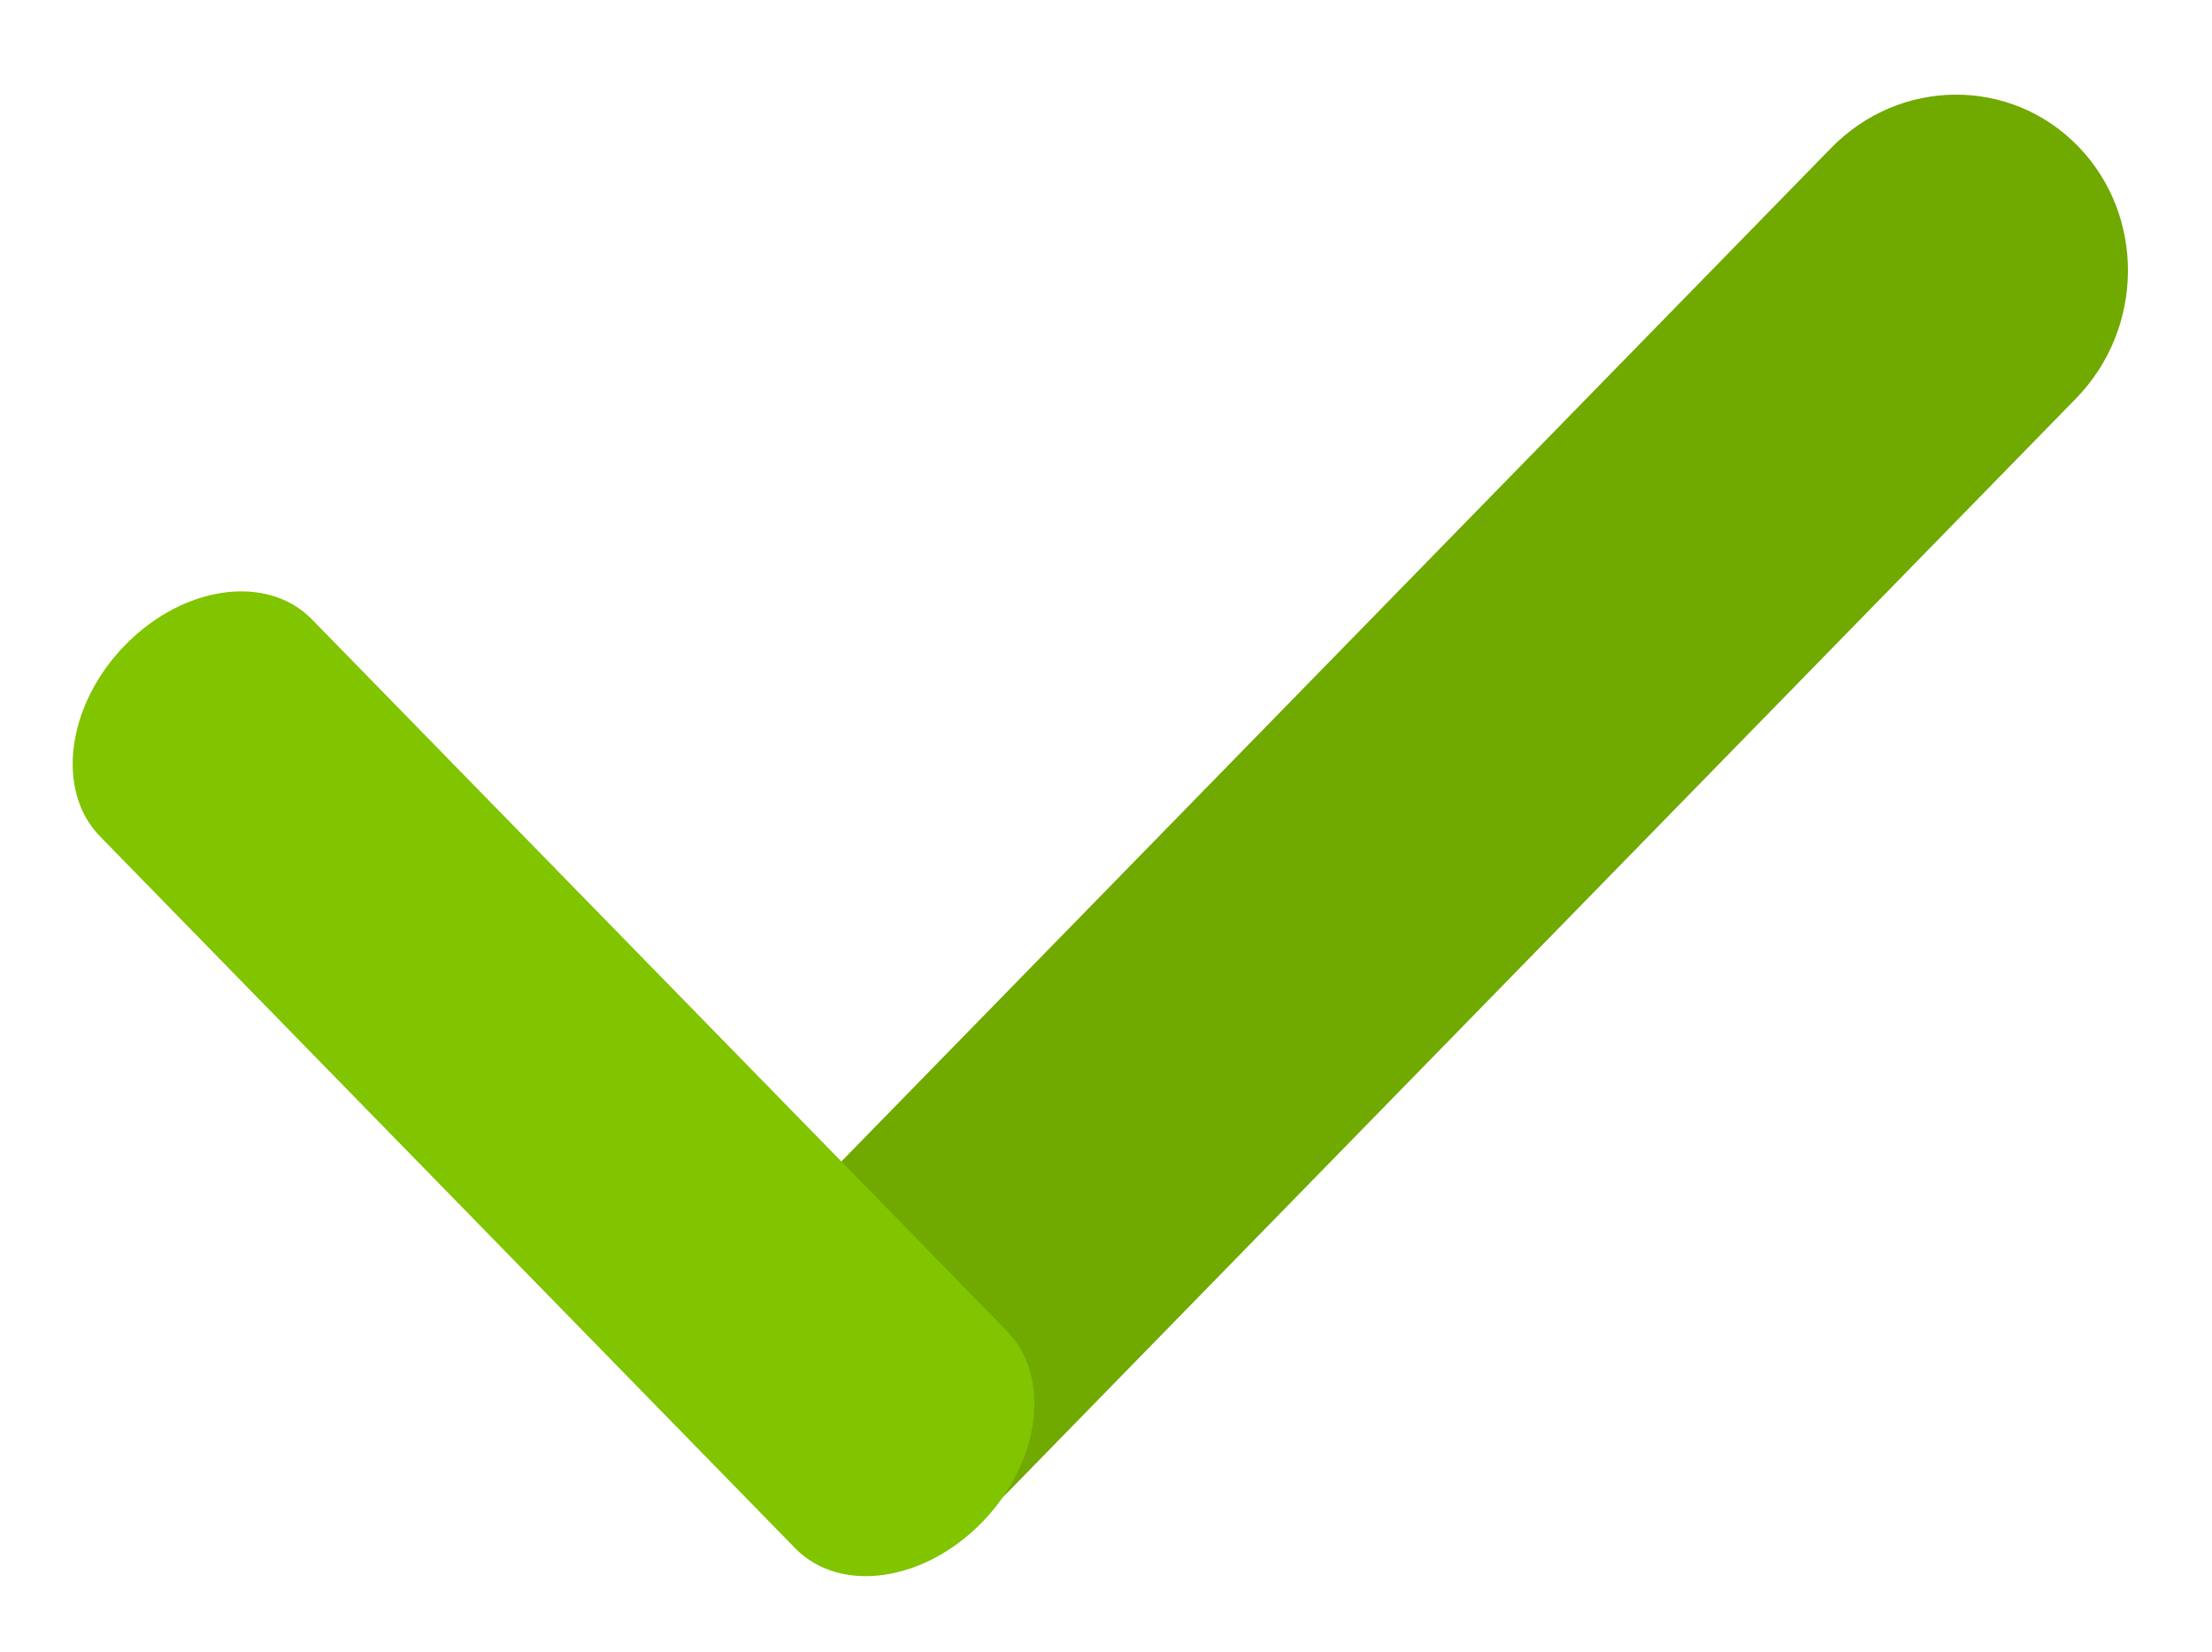
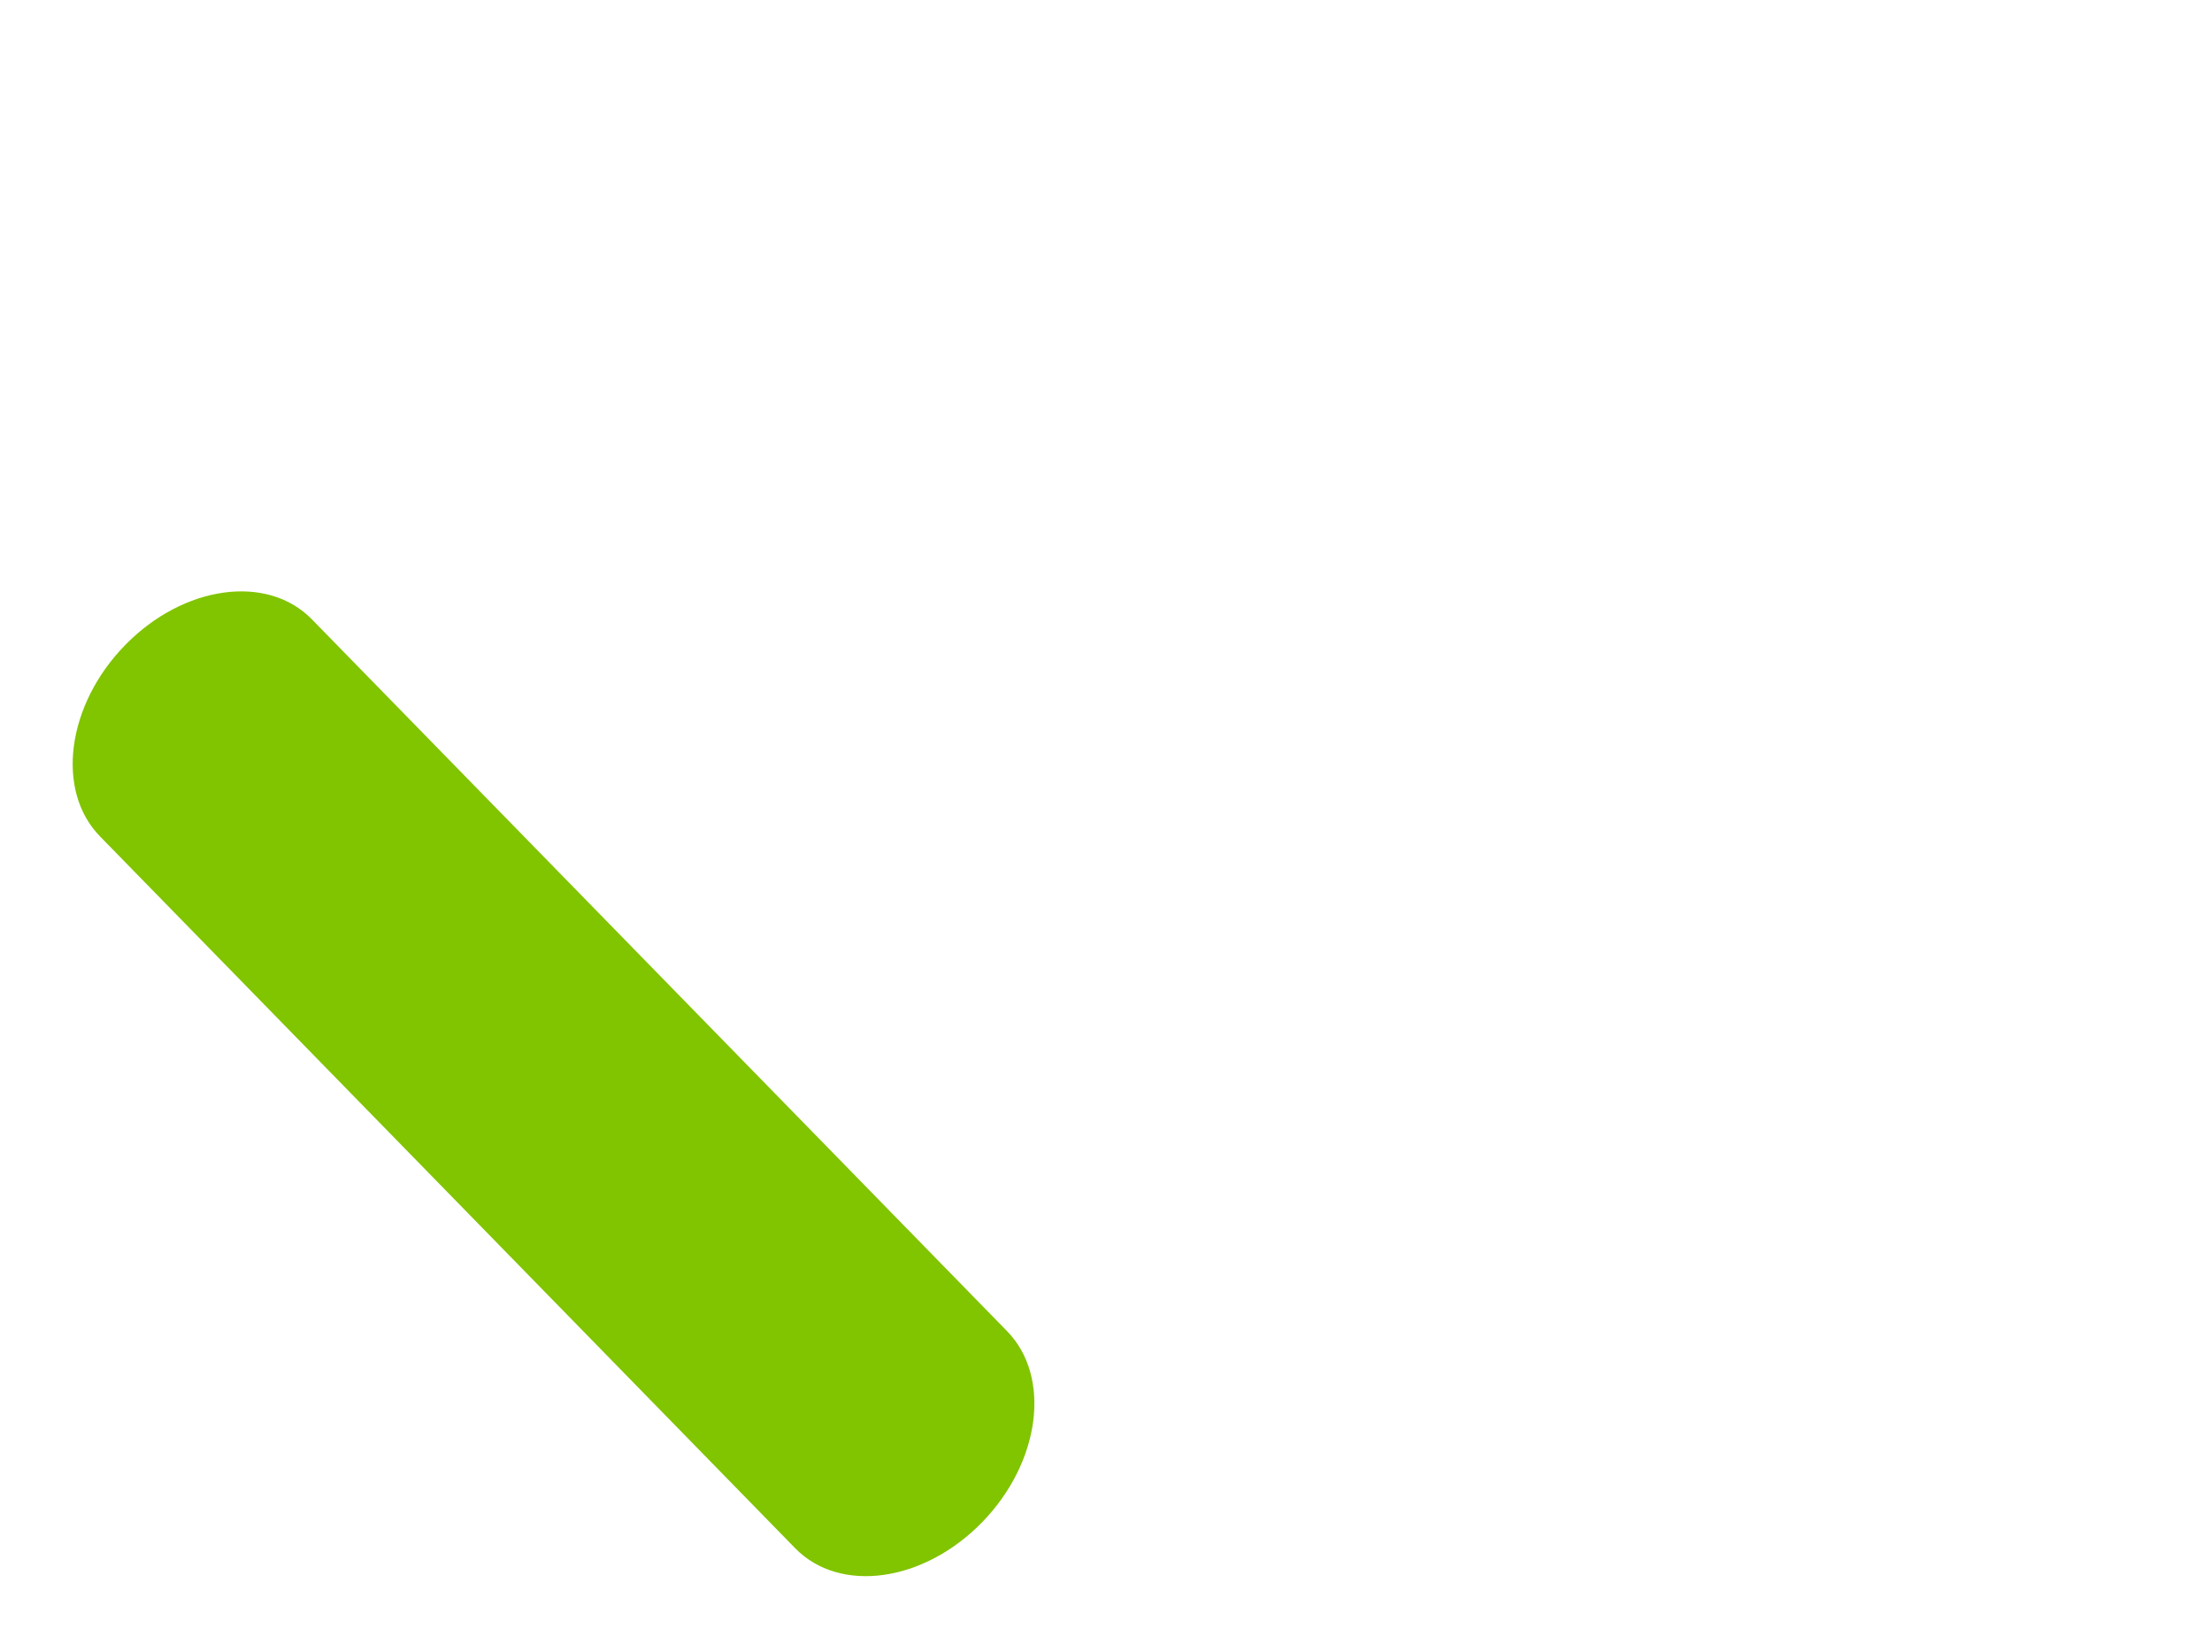
<svg xmlns="http://www.w3.org/2000/svg" width="79" height="59" viewBox="0 0 79 59" fill="none">
-   <path d="M27.241 44.354C24.791 46.864 24.761 50.901 27.174 53.372V53.372C29.588 55.844 33.531 55.813 35.981 53.304L74.141 14.232C76.591 11.722 76.621 7.685 74.208 5.214V5.214C71.794 2.742 67.851 2.773 65.4 5.282L27.241 44.354Z" fill="#70A900" />
  <path d="M28.398 55.29C29.992 56.922 32.979 56.511 35.069 54.37V54.37C37.159 52.23 37.561 49.172 35.967 47.539L11.14 22.119C9.546 20.486 6.559 20.898 4.469 23.038V23.038C2.379 25.178 1.977 28.236 3.571 29.869L28.398 55.29Z" fill="#81C400" />
</svg>